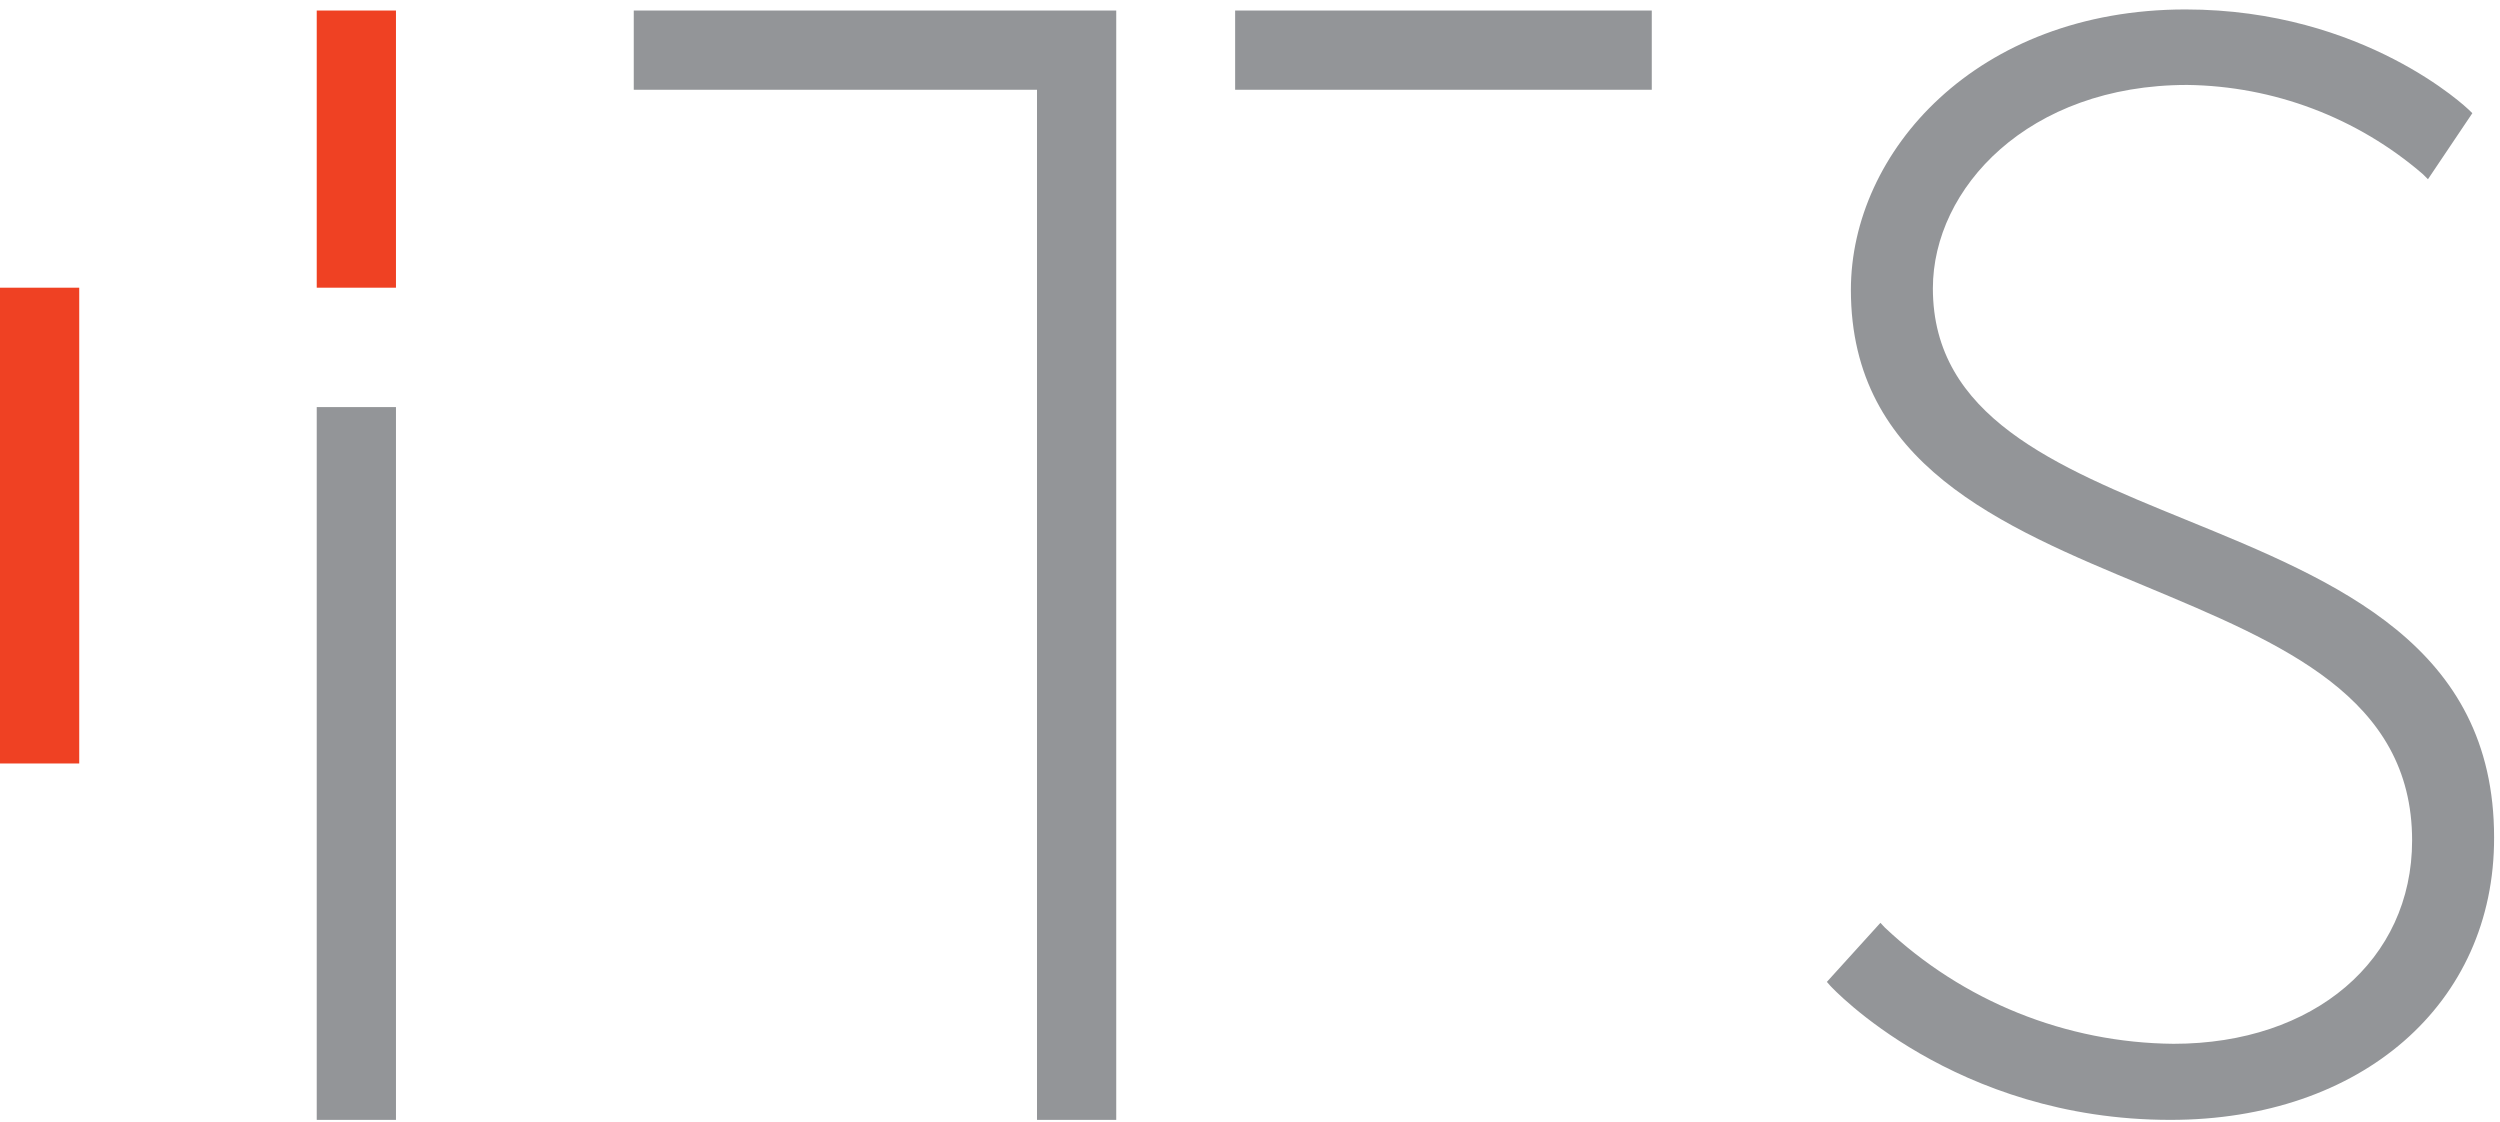
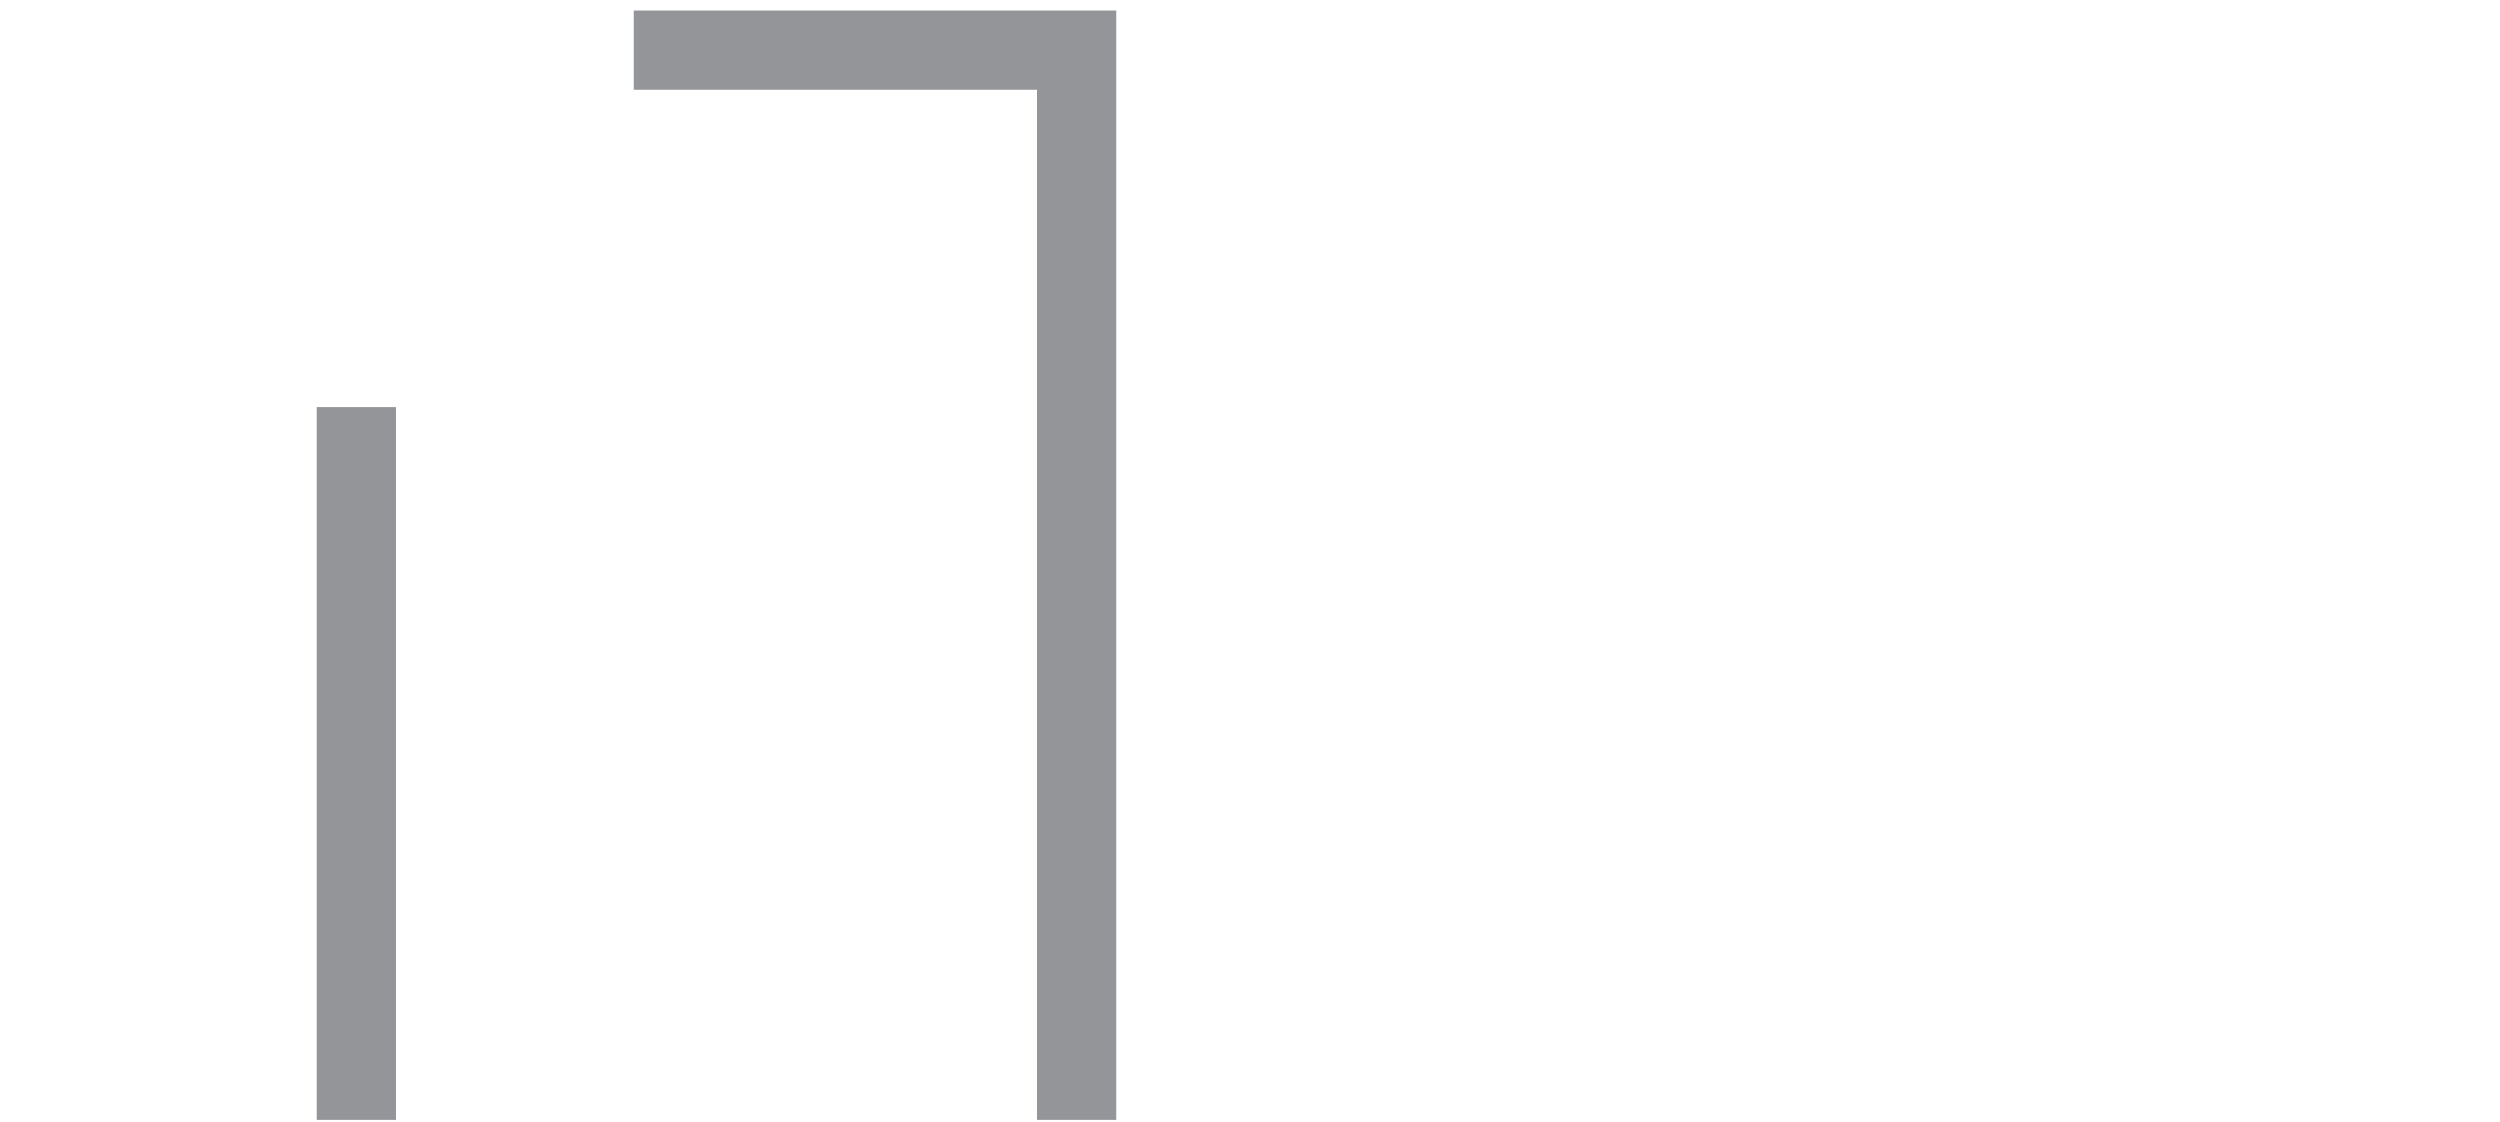
<svg xmlns="http://www.w3.org/2000/svg" width="254" height="114" viewBox="0 0 254 114" fill="none">
-   <path d="M167.82 1.07H125.49V9.12H167.82V1.07Z" fill="#939598" />
  <path d="M105.36 113.78V9.12H64.39V1.07H113.41V113.78H105.36Z" fill="#939598" />
-   <path d="M220.51 113.78C198.51 113.78 186.1 100.3 185.97 100.17L185.61 99.76L191.05 93.76L191.49 94.23C199.428 101.732 209.909 105.954 220.83 106.05C235.11 106.05 245.07 97.55 245.07 85.39C245.07 70.83 231.9 65.39 217.96 59.56C203.25 53.45 188.05 47.13 188.05 29.45C188.05 15.45 200.79 0.96 222.05 0.96C240.25 0.96 250.72 11.05 250.83 11.15L251.19 11.5L246.68 18.21L246.17 17.7C239.504 11.951 231.022 8.739 222.22 8.63C206.05 8.63 196.38 19.14 196.38 29.3C196.38 42.3 208.82 47.39 222 52.77C237.44 59.07 253.4 65.59 253.4 85.08C253.45 102 239.9 113.78 220.51 113.78Z" fill="#939598" />
  <path d="M40.23 41.36H32.18V113.78H40.23V41.36Z" fill="#939598" />
-   <path d="M40.23 1.07H32.18V29.23H40.23V1.07Z" fill="#EF4123" />
-   <path d="M8.05 29.23H0V77.57H8.05V29.23Z" fill="#EF4123" />
</svg>